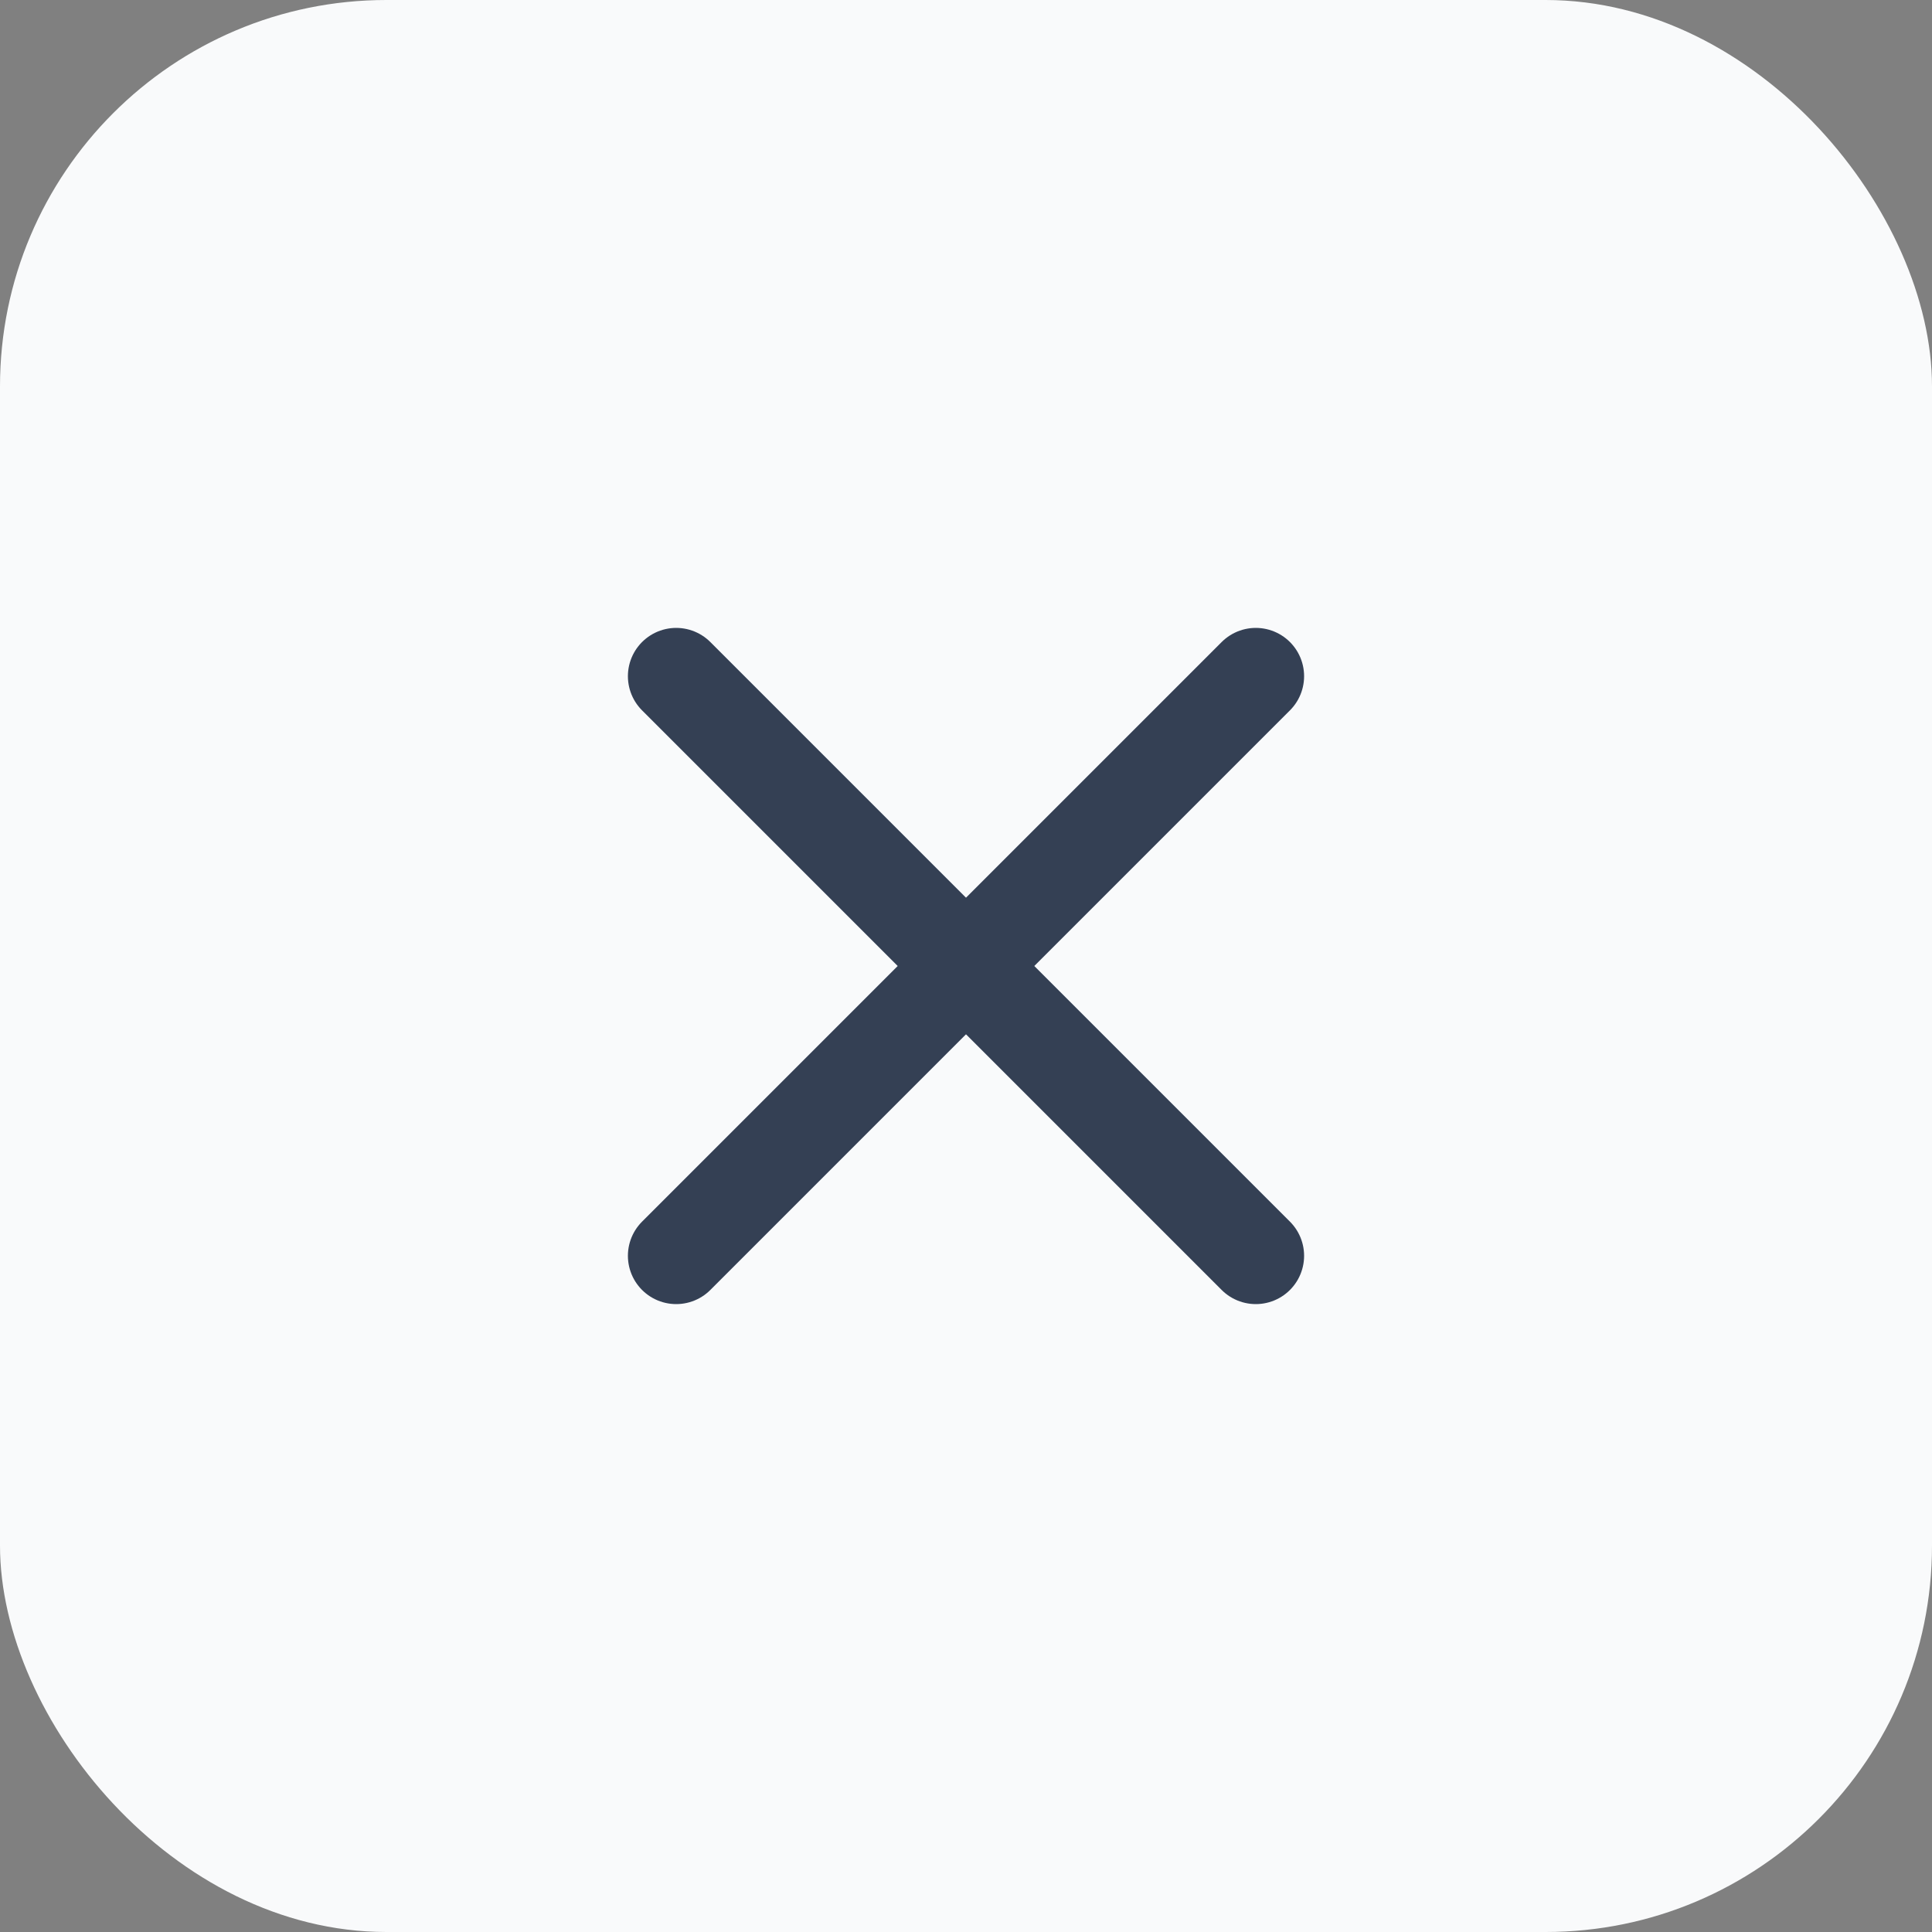
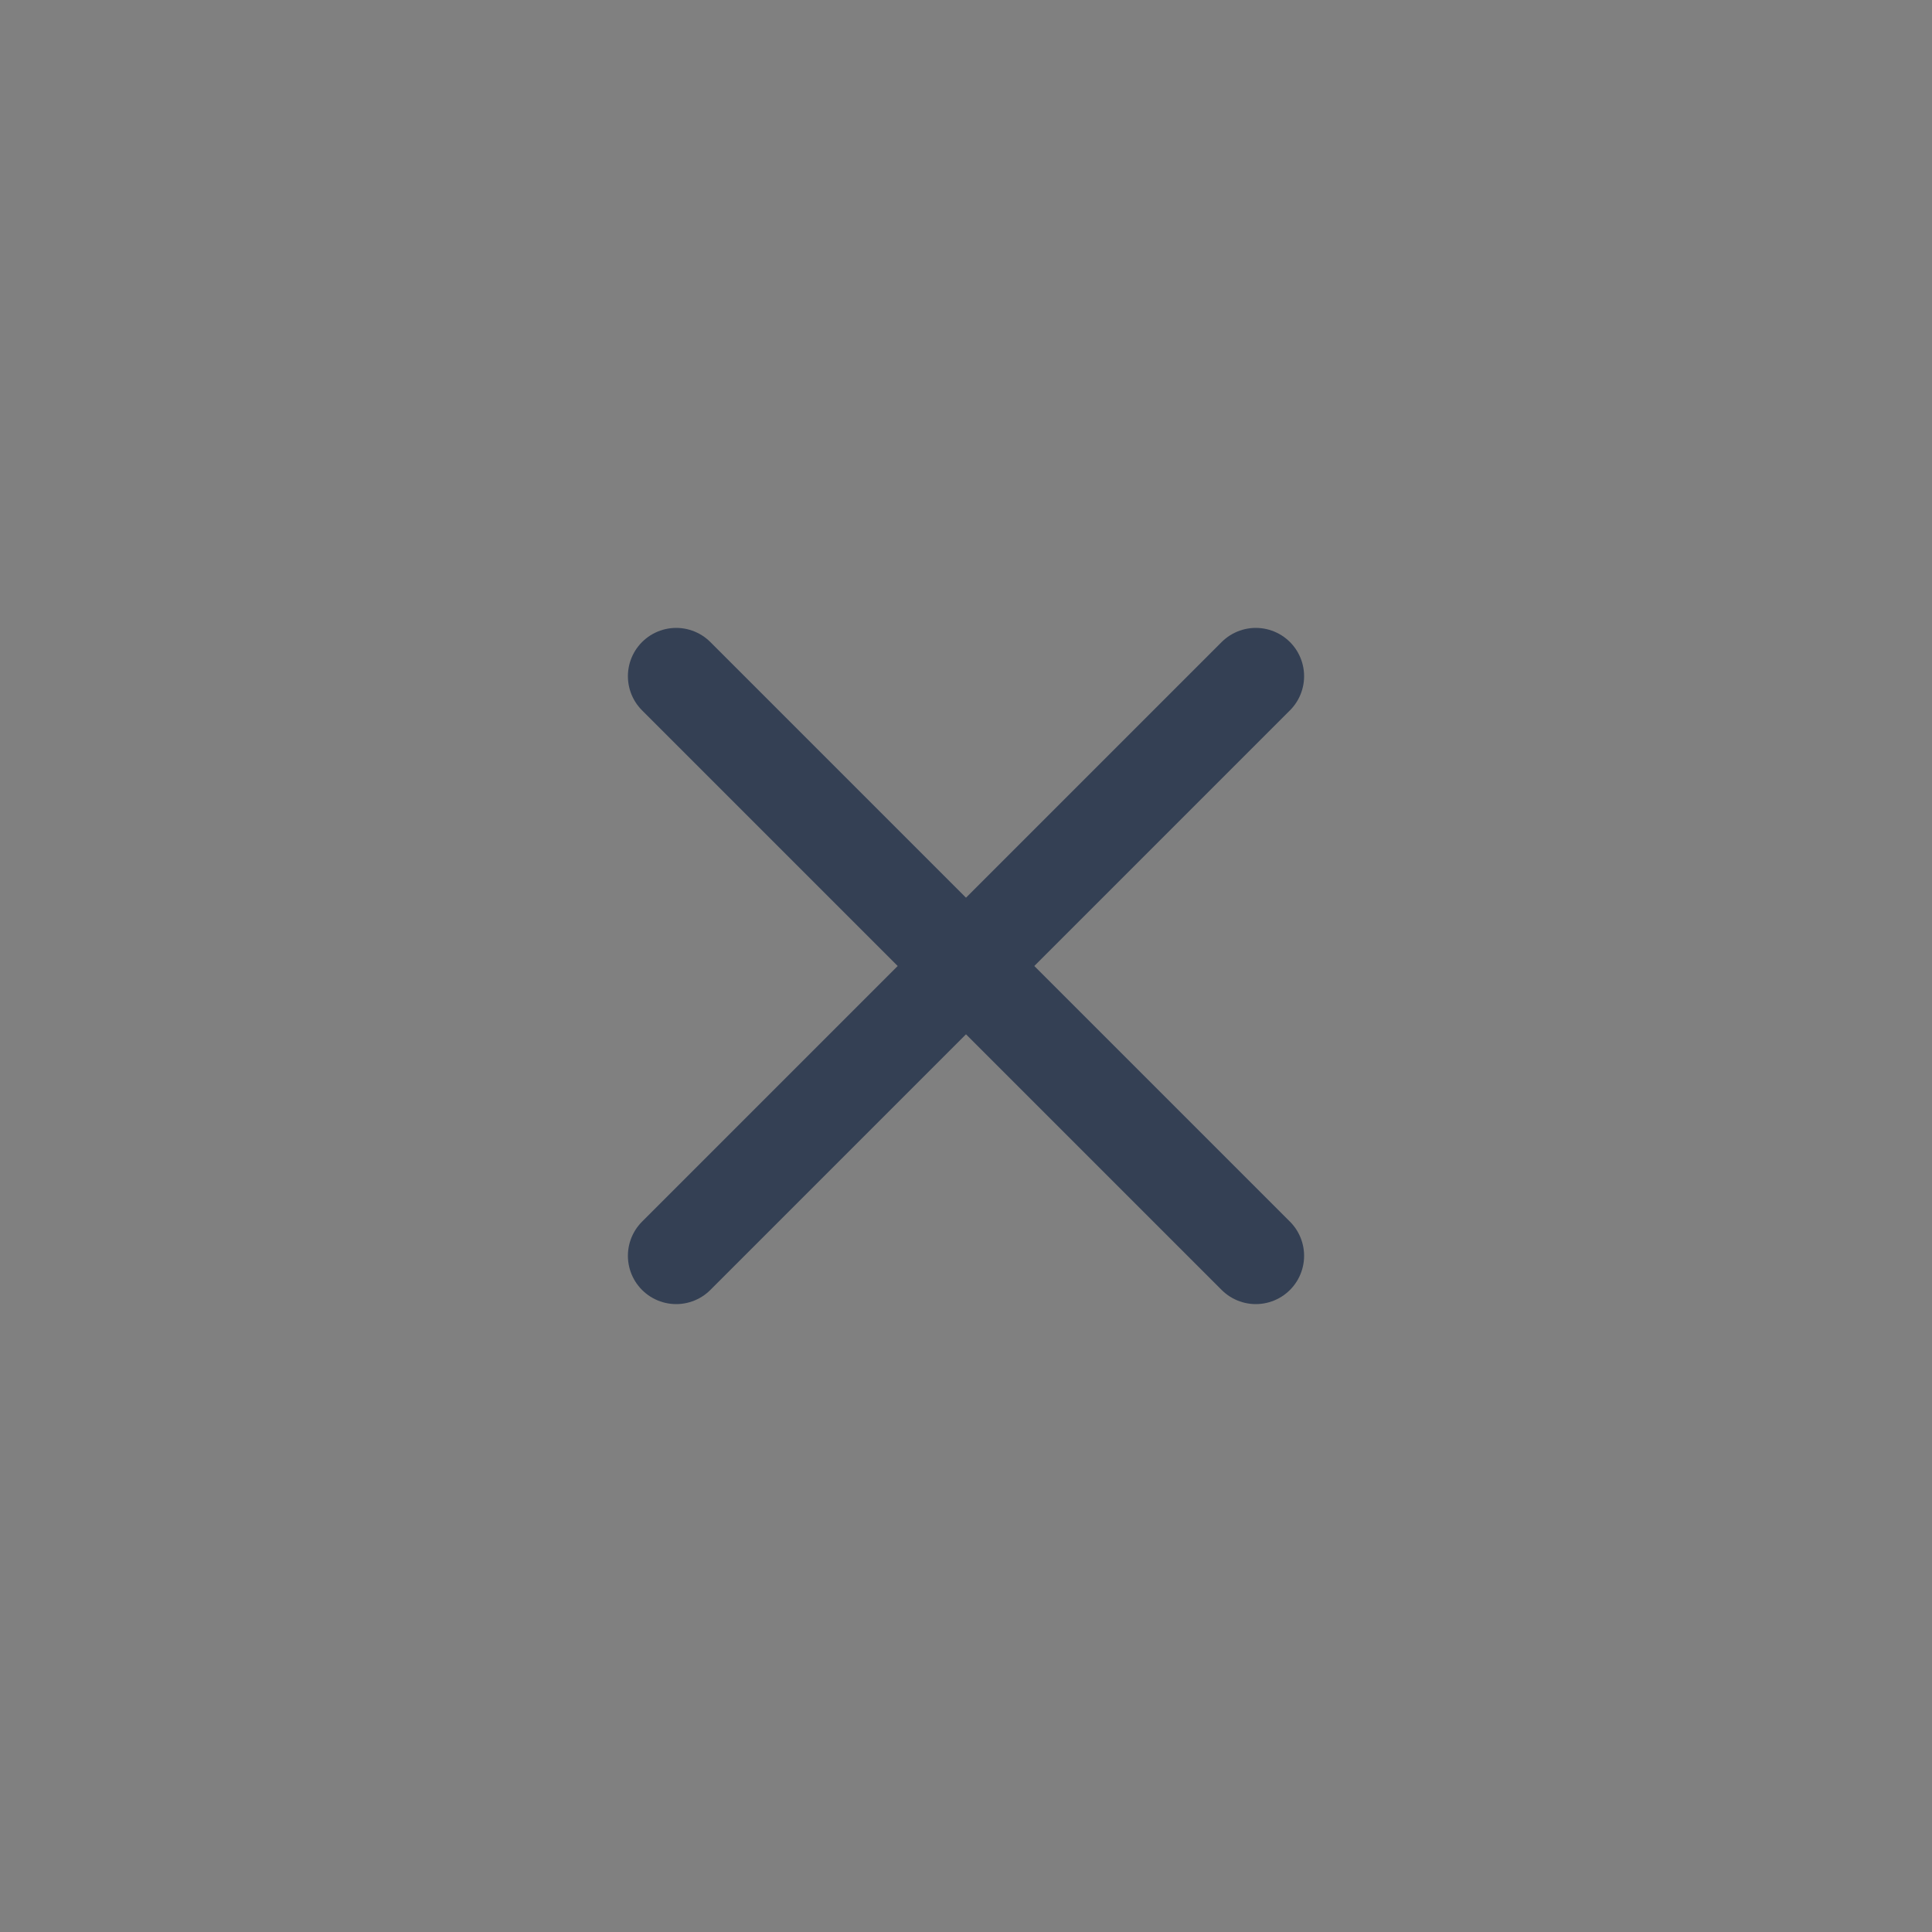
<svg xmlns="http://www.w3.org/2000/svg" width="40" height="40" viewBox="0 0 40 40" fill="none">
  <rect x="0" y="0" width="40" height="40" fill="#808080" stroke="none" />
-   <rect width="40" height="40" rx="8" fill="#F9FAFB" />
  <path d="M26 14L14 26M14 14L26 26" stroke="#344054" stroke-width="2" stroke-linecap="round" stroke-linejoin="round" />
</svg>